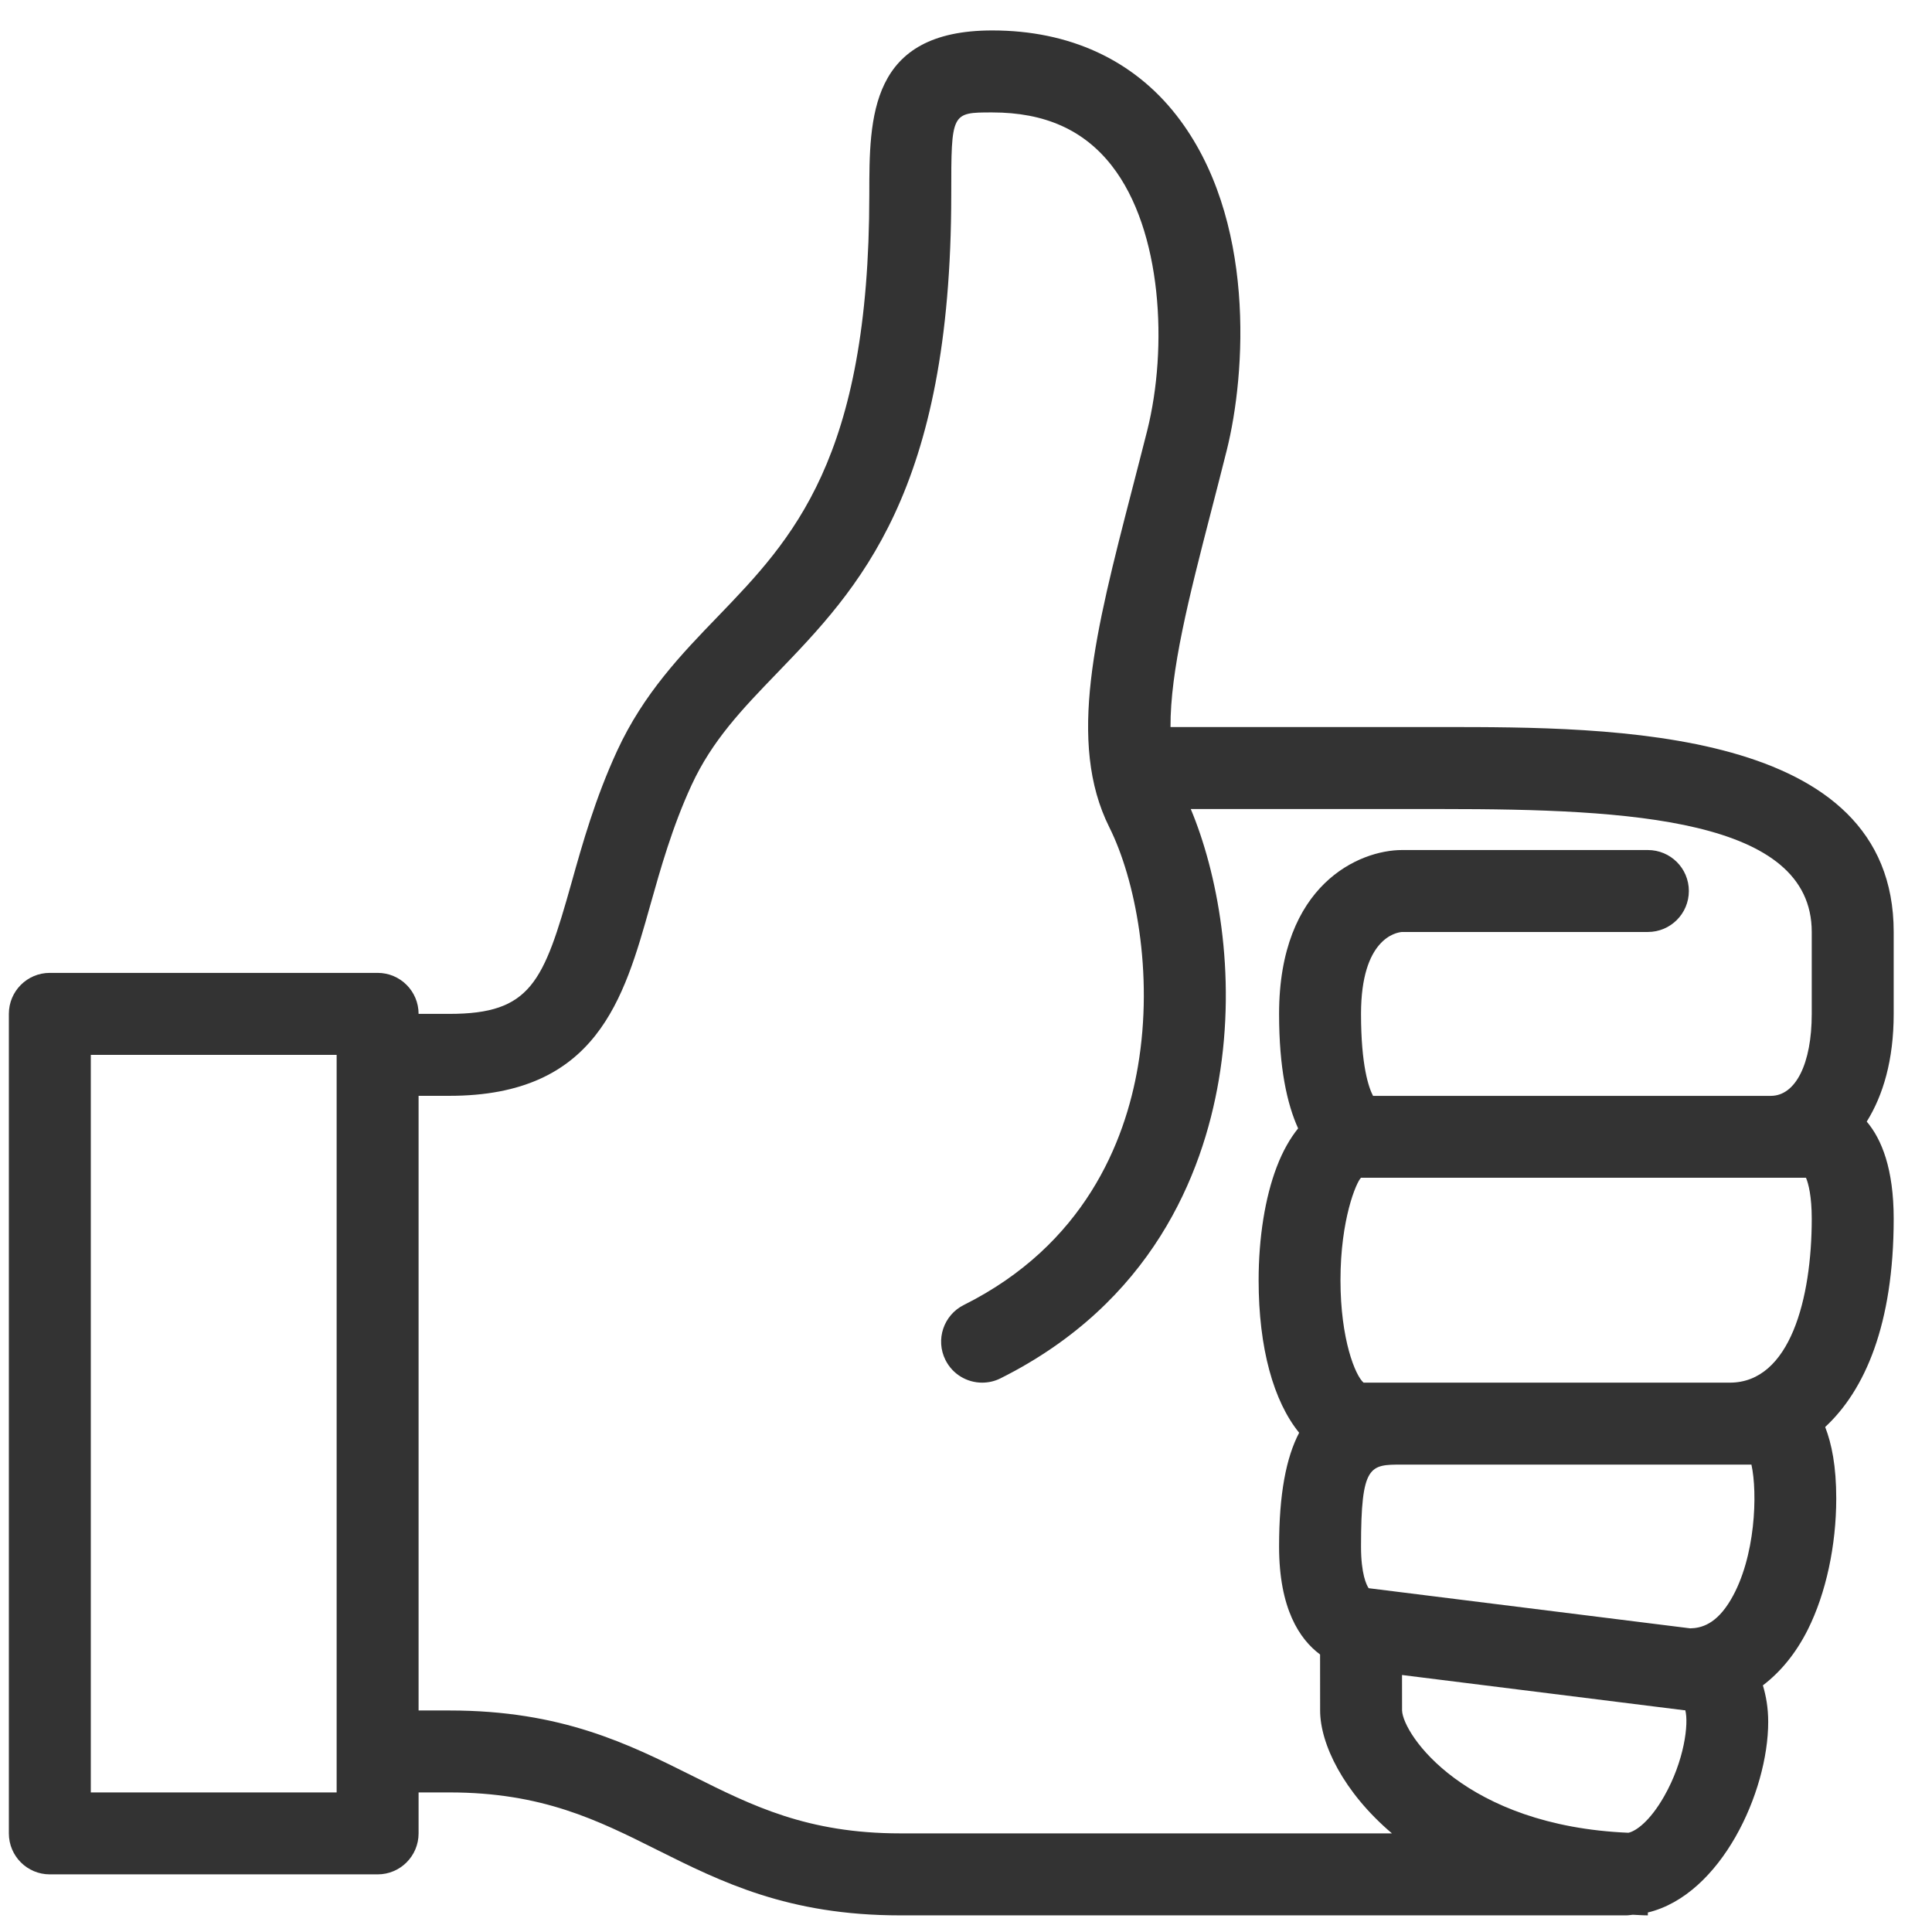
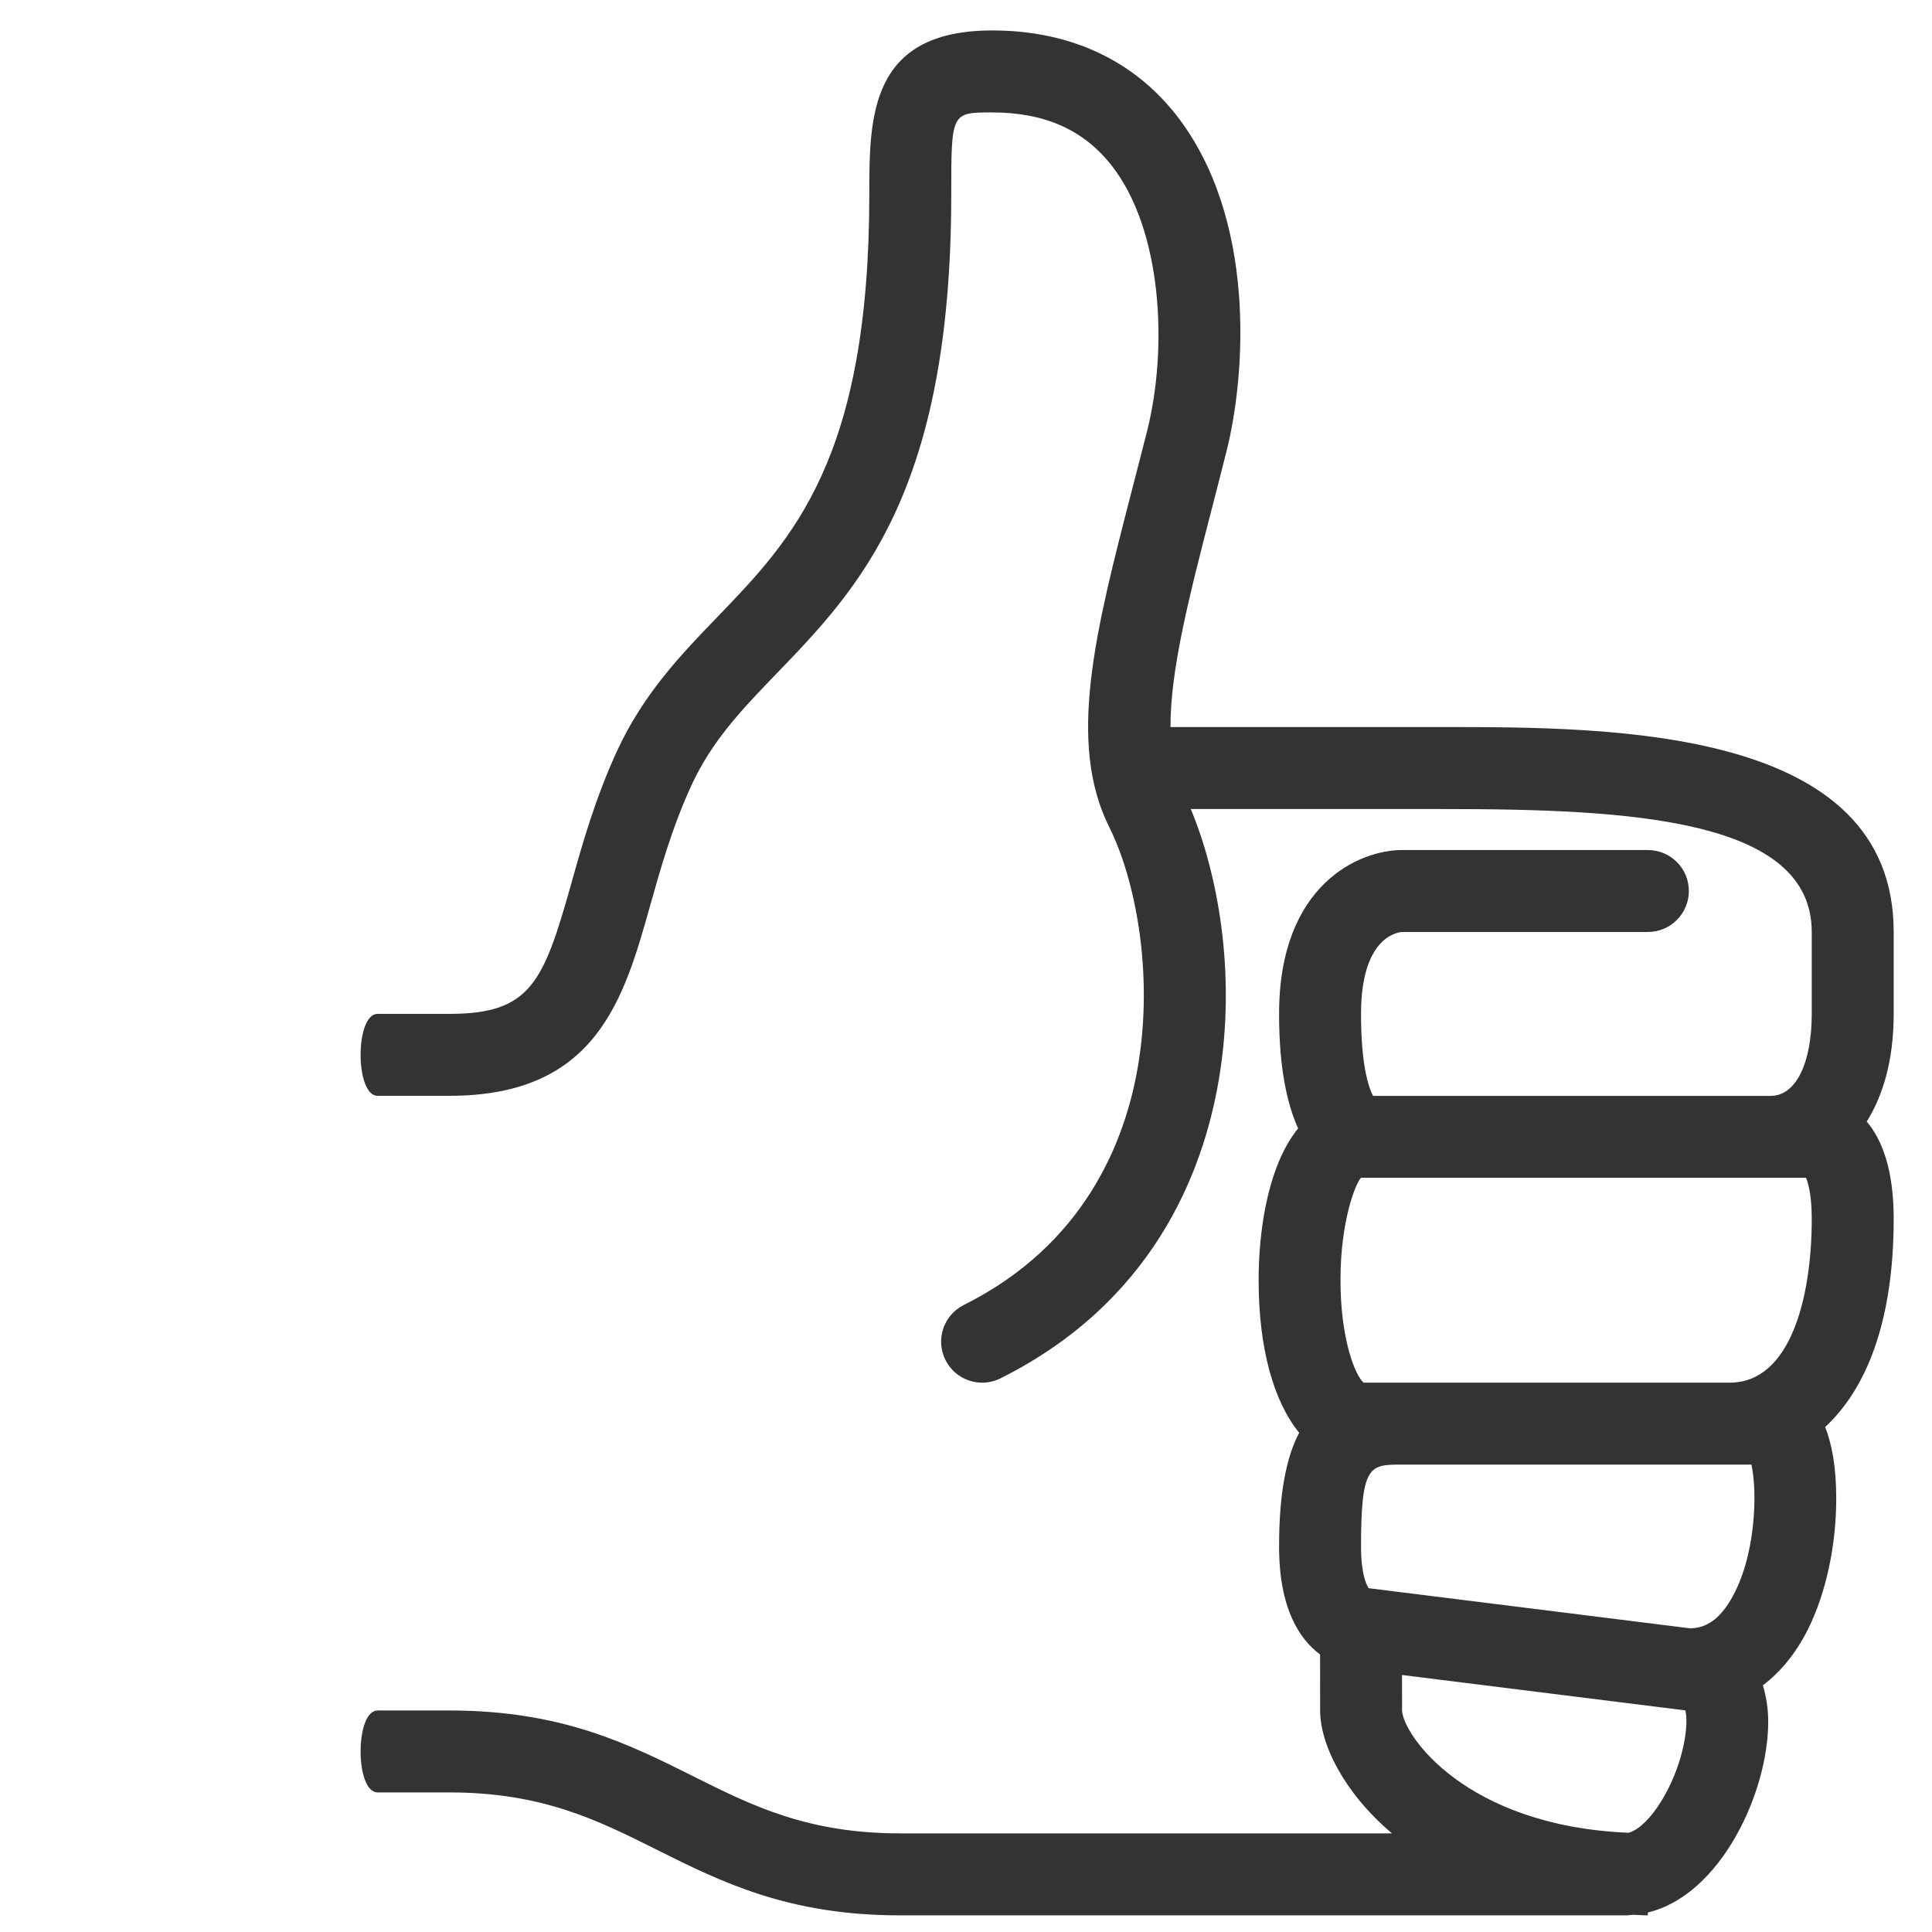
<svg xmlns="http://www.w3.org/2000/svg" width="41" height="41" viewBox="0 0 41 41" fill="none">
  <path d="M40.187 19.777C40.187 15.429 34.2 15.429 30.622 15.429H24.84C24.834 14.239 25.227 12.689 25.699 10.864C25.808 10.442 25.921 10.005 26.034 9.553C26.438 7.94 26.667 4.626 24.965 2.446C24.046 1.269 22.694 0.646 21.057 0.646C18.448 0.646 18.448 2.494 18.448 4.125C18.448 9.747 16.814 11.443 15.233 13.084C14.458 13.886 13.658 14.717 13.096 15.934C12.631 16.944 12.363 17.897 12.127 18.738C11.534 20.849 11.264 21.516 9.538 21.516H8.013C7.532 21.516 7.532 23.255 8.013 23.255H9.538C12.663 23.255 13.241 21.198 13.8 19.208C14.02 18.429 14.267 17.547 14.675 16.663C15.114 15.712 15.748 15.053 16.484 14.29C18.22 12.49 20.187 10.449 20.187 4.125C20.187 2.386 20.187 2.386 21.057 2.386C22.17 2.386 23 2.756 23.594 3.517C24.666 4.89 24.784 7.38 24.347 9.132C24.234 9.579 24.122 10.011 24.014 10.429C23.246 13.403 22.64 15.752 23.542 17.557C24.089 18.65 24.488 20.644 24.148 22.633C23.875 24.236 23.011 26.416 20.453 27.694C20.023 27.909 19.849 28.432 20.064 28.861C20.217 29.166 20.523 29.342 20.843 29.342C20.974 29.342 21.107 29.313 21.231 29.251C24.441 27.646 25.522 24.925 25.863 22.927C26.256 20.626 25.82 18.482 25.27 17.169H30.622C34.582 17.169 38.448 17.37 38.448 19.778V21.517C38.448 22.573 38.106 23.256 37.579 23.256H36.709H29.138C29.048 23.085 28.883 22.619 28.883 21.517C28.883 19.916 29.628 19.787 29.753 19.778H34.97C35.451 19.778 35.84 19.389 35.84 18.908C35.84 18.427 35.451 18.039 34.97 18.039H29.753C28.85 18.039 27.144 18.766 27.144 21.517C27.144 22.662 27.313 23.427 27.548 23.946C27.382 24.153 27.225 24.419 27.093 24.767C26.846 25.415 26.71 26.269 26.71 27.169C26.71 28.611 27.027 29.737 27.57 30.405C27.294 30.932 27.144 31.703 27.144 32.82C27.144 34.138 27.579 34.787 28.014 35.111L28.015 36.299C28.015 37.003 28.504 38.027 29.539 38.907H19.103C17.134 38.907 15.957 38.318 14.709 37.694C13.336 37.008 11.917 36.299 9.538 36.299H8.013C7.532 36.299 7.532 38.038 8.013 38.038H9.538C11.507 38.038 12.684 38.627 13.932 39.251C15.305 39.937 16.724 40.647 19.103 40.647H34.51C34.558 40.647 34.603 40.638 34.651 40.634C34.758 40.638 34.86 40.647 34.97 40.647V40.586C36.521 40.213 37.524 38.033 37.524 36.542C37.524 36.241 37.478 35.99 37.411 35.766C37.789 35.478 38.115 35.082 38.367 34.578C38.749 33.813 38.968 32.8 38.968 31.798C38.968 31.118 38.872 30.64 38.733 30.283C39.574 29.504 40.187 28.107 40.187 25.864C40.187 24.808 39.934 24.178 39.615 23.802C39.961 23.247 40.187 22.498 40.187 21.516V19.777ZM38.326 24.994C38.378 25.116 38.448 25.387 38.448 25.864C38.448 27.546 37.992 29.342 36.709 29.342H28.937C28.762 29.193 28.447 28.424 28.447 27.168C28.447 25.873 28.783 25.09 28.882 24.994H36.708H37.578H38.326ZM36.733 33.944C36.423 34.474 36.098 34.551 35.87 34.556L29.045 33.704C28.999 33.636 28.883 33.405 28.883 32.82C28.883 31.081 29.067 31.081 29.753 31.081H37.168C37.3 31.677 37.26 33.048 36.733 33.944ZM35.316 38.12C35.015 38.649 34.718 38.86 34.557 38.894C31.089 38.747 29.773 36.809 29.754 36.299L29.753 35.546L35.732 36.293C35.741 36.293 35.75 36.293 35.759 36.294L35.765 36.296C35.84 36.58 35.744 37.369 35.316 38.12Z" fill="#333333" />
-   <path d="M8.014 39.777H1.057C0.576 39.777 0.188 39.388 0.188 38.907V21.516C0.188 21.035 0.576 20.646 1.057 20.646H8.014C8.494 20.646 8.883 21.035 8.883 21.516V38.907C8.883 39.388 8.494 39.777 8.014 39.777ZM1.927 38.038H7.144V22.386H1.927V38.038Z" fill="#333333" />
</svg>